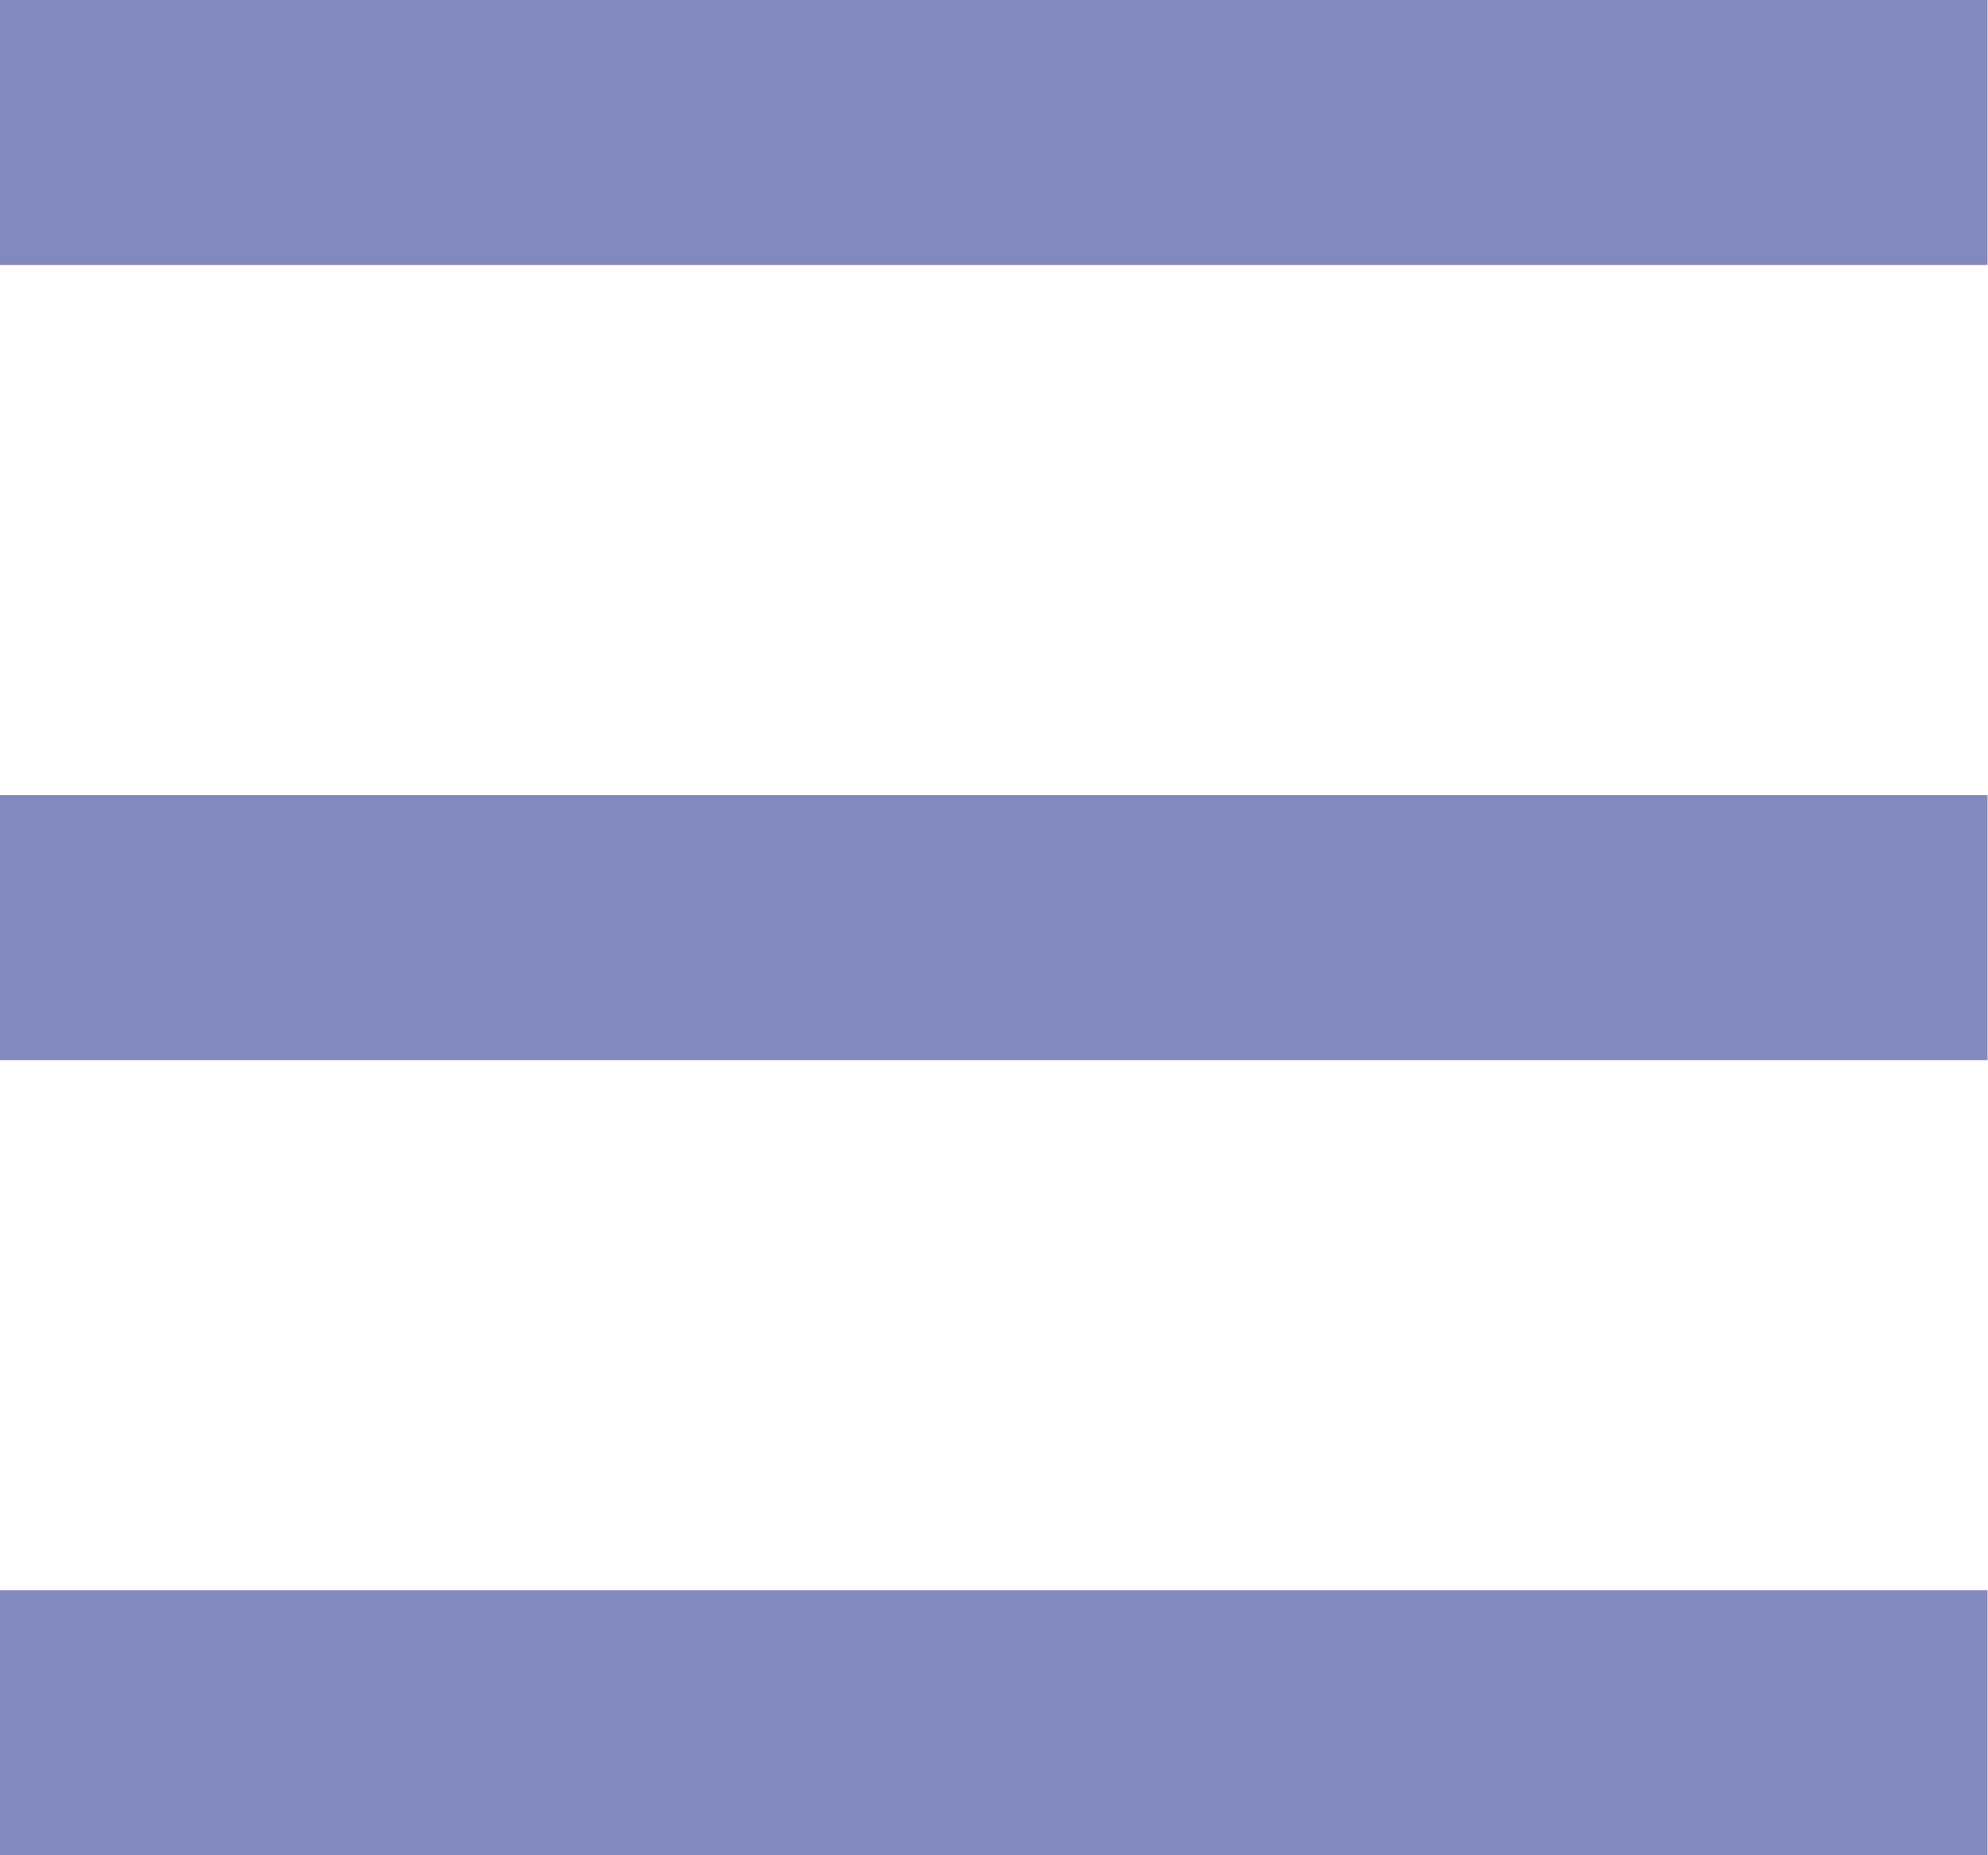
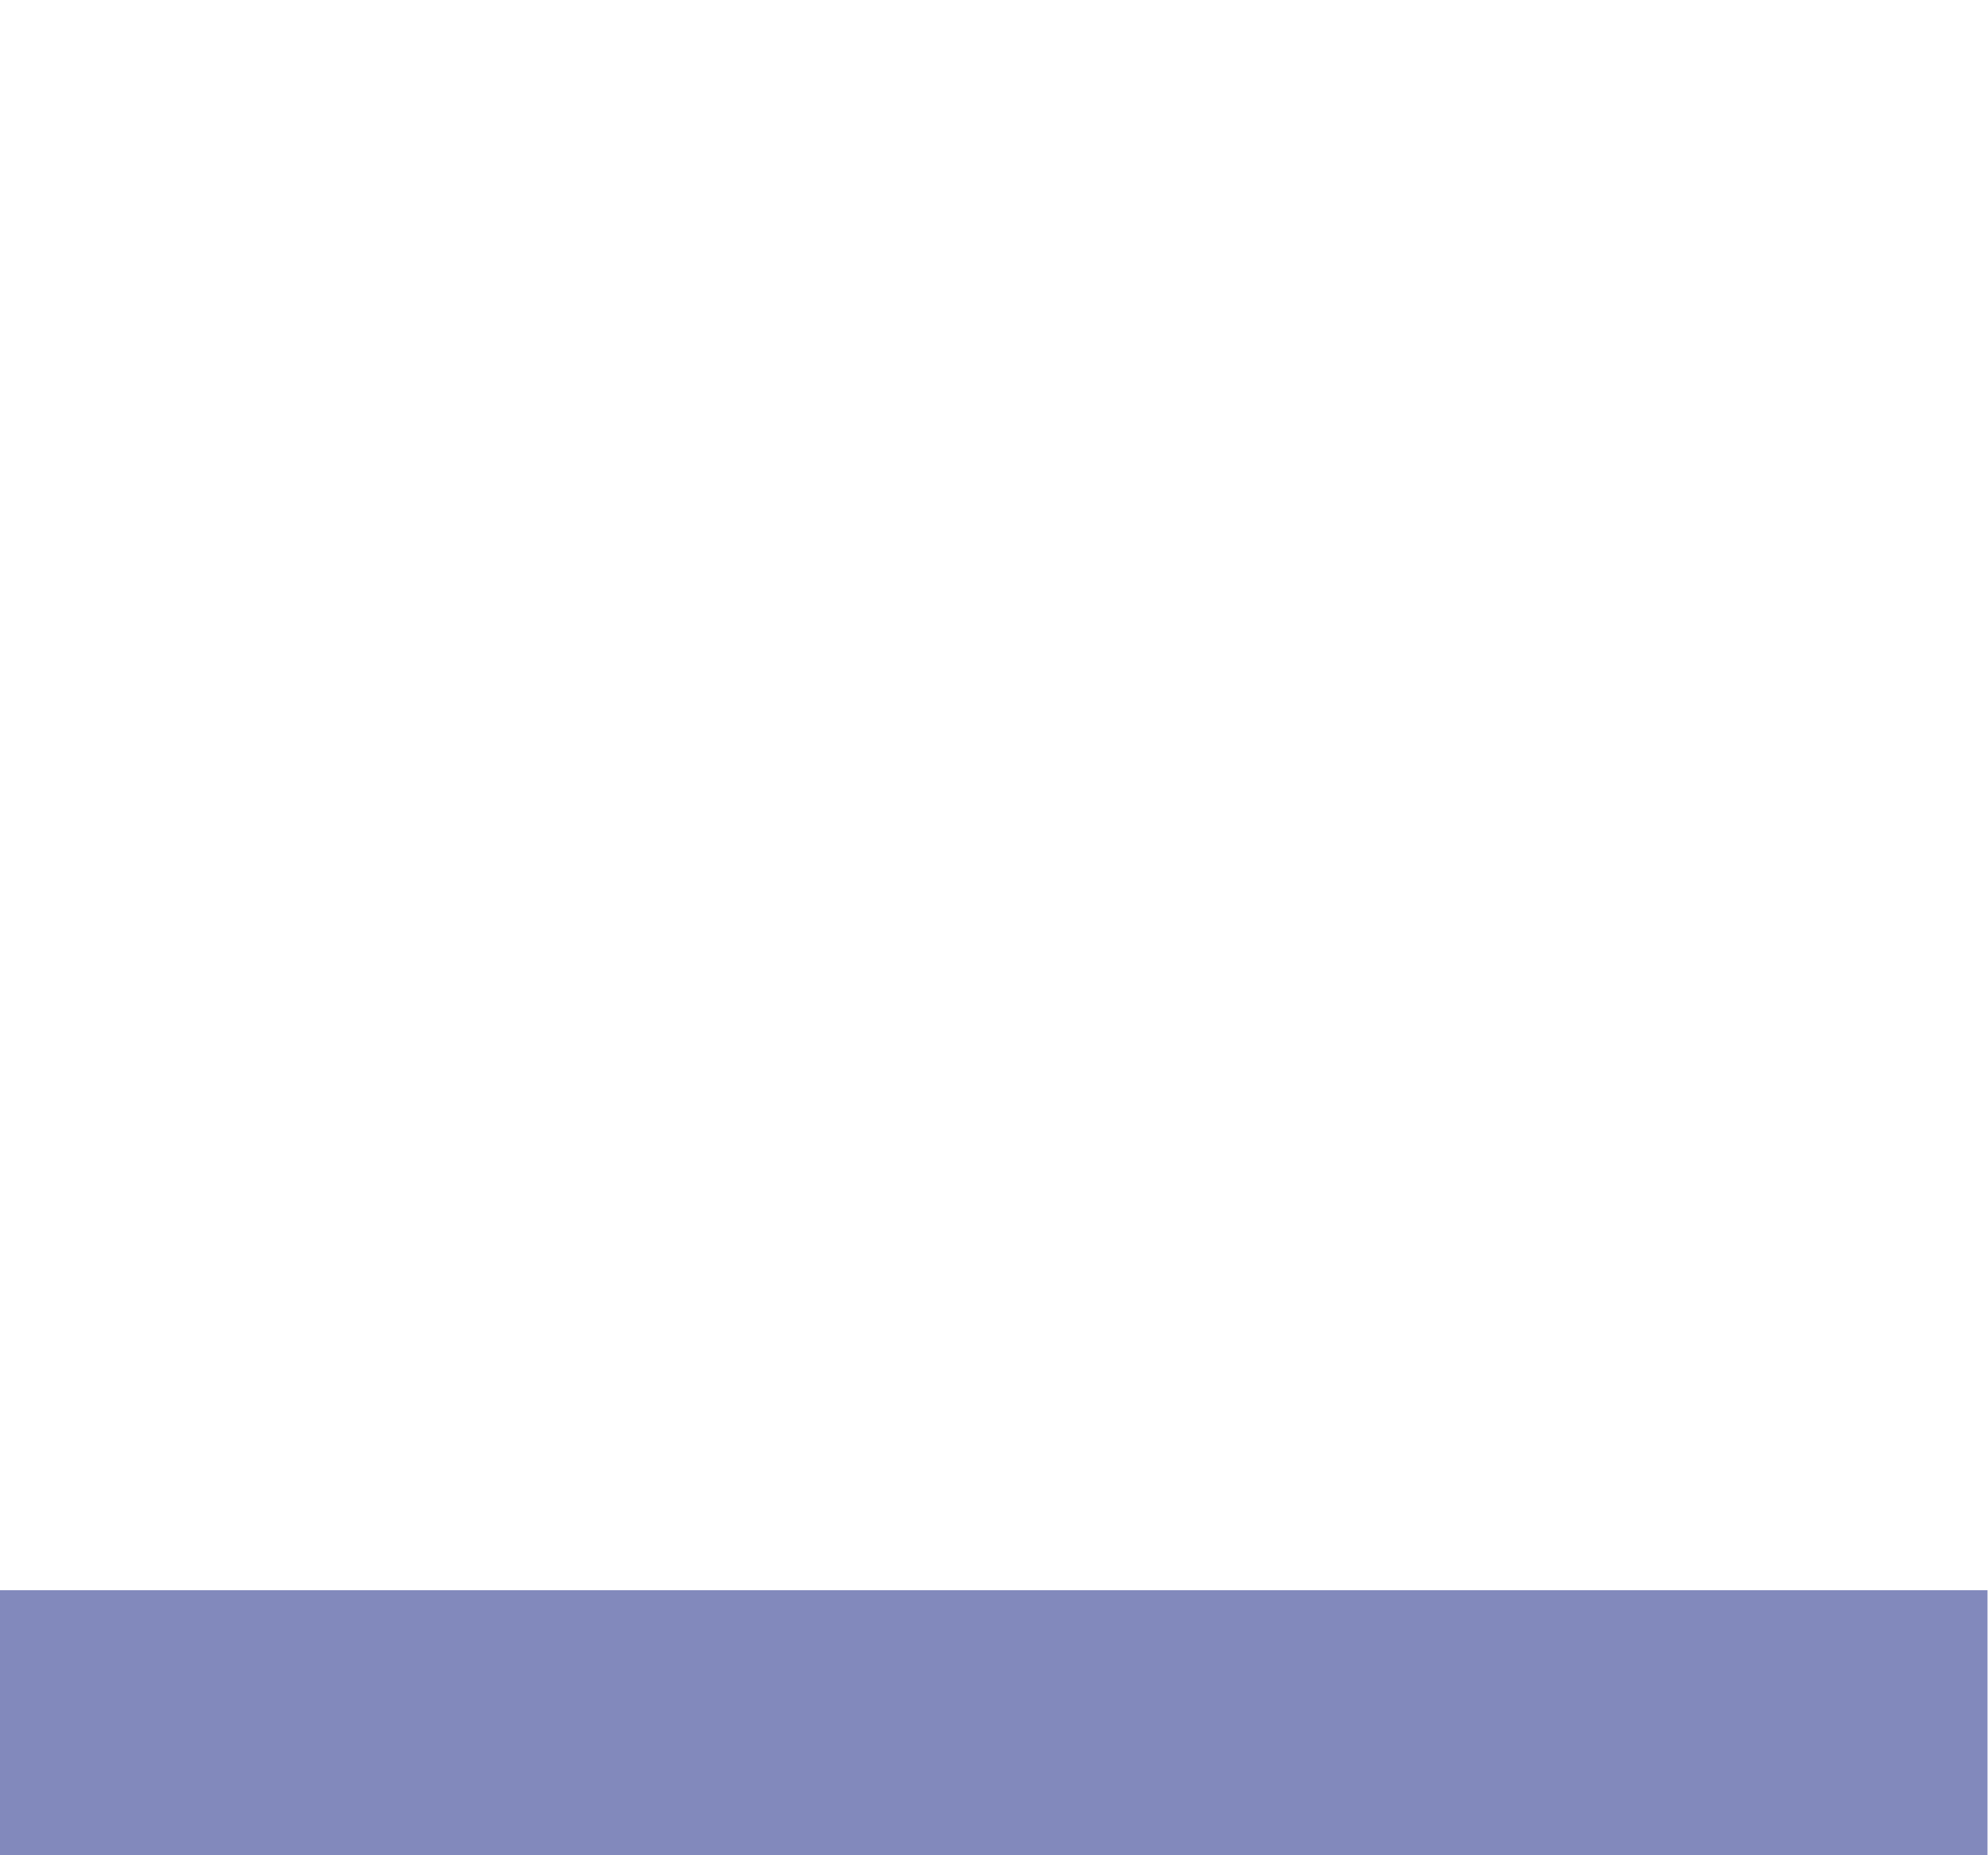
<svg xmlns="http://www.w3.org/2000/svg" xmlns:ns1="http://www.inkscape.org/namespaces/inkscape" xmlns:ns2="http://sodipodi.sourceforge.net/DTD/sodipodi-0.dtd" version="1.1" id="svg2" viewBox="0 0 300 280" height="280" width="300" ns1:version="0.91 r13725" ns2:docname="menu.svg">
  <ns2:namedview pagecolor="#ffffff" bordercolor="#666666" borderopacity="1" objecttolerance="10" gridtolerance="10" guidetolerance="10" ns1:pageopacity="0" ns1:pageshadow="2" ns1:window-width="1319" ns1:window-height="744" id="namedview9" showgrid="false" ns1:zoom="1.5733333" ns1:cx="159.63809" ns1:cy="148.00217" ns1:window-x="49" ns1:window-y="24" ns1:window-maximized="1" ns1:current-layer="layer1" />
  <defs id="defs4">
    <filter style="color-interpolation-filters:sRGB;" ns1:label="Tritone" id="filter3344">
      <feColorMatrix type="hueRotate" values="0" result="colormatrix1" id="feColorMatrix3346" />
      <feColorMatrix in="colormatrix1" type="matrix" values="1 0 0 0 0 1 0 0 0 0 1 0 0 0 0 0 0 0 0 1 " result="colormatrix2" id="feColorMatrix3348" />
      <feColorMatrix in="colormatrix1" type="matrix" values="0 1 0 0 0 0 1 0 0 0 0 1 0 0 0 0 0 0 0 1 " result="colormatrix3" id="feColorMatrix3350" />
      <feColorMatrix in="colormatrix1" type="matrix" values="0 0 1 0 0 0 0 1 0 0 0 0 1 0 0 0 0 0 0 1 " result="colormatrix4" id="feColorMatrix3352" />
      <feBlend in="colormatrix2" in2="colormatrix3" mode="darken" result="blend1" id="feBlend3354" />
      <feBlend in="blend1" in2="colormatrix4" mode="darken" result="blend2" id="feBlend3356" />
      <feBlend in="colormatrix2" in2="colormatrix3" mode="lighten" result="blend3" id="feBlend3358" />
      <feBlend in="blend3" in2="colormatrix4" mode="lighten" result="blend4" id="feBlend3360" />
      <feComponentTransfer in="blend4" result="componentTransfer" id="feComponentTransfer3362">
        <feFuncR type="linear" slope="0" id="feFuncR3364" />
      </feComponentTransfer>
      <feBlend in="blend2" in2="componentTransfer" mode="lighten" result="blend5" id="feBlend3366" />
      <feColorMatrix in="blend5" type="matrix" values="-1 1 0 0 0 -1 1 0 0 0 -1 1 0 0 0 0 0 0 0 1 " result="colormatrix5" id="feColorMatrix3368" />
      <feFlood flood-opacity="1" flood-color="rgb(130,137,188)" result="flood" id="feFlood3370" />
      <feComposite in="colormatrix5" in2="flood" operator="arithmetic" k1="1" result="composite1" id="feComposite3372" />
      <feGaussianBlur stdDeviation="0.01" result="blur" id="feGaussianBlur3374" />
      <feBlend in2="blur" mode="normal" result="blend6" id="feBlend3376" />
      <feComposite in="blend2" in2="blend6" operator="arithmetic" k1="0" k2="1" k3="1" k4="0" result="composite2" id="feComposite3378" />
      <feComposite in2="SourceGraphic" operator="in" result="fbSourceGraphic" id="feComposite3380" />
      <feColorMatrix result="fbSourceGraphicAlpha" in="fbSourceGraphic" values="0 0 0 -1 0 0 0 0 -1 0 0 0 0 -1 0 0 0 0 1 0" id="feColorMatrix3382" />
      <feColorMatrix id="feColorMatrix3384" type="hueRotate" values="0" result="colormatrix1" in="fbSourceGraphic" />
      <feColorMatrix id="feColorMatrix3386" in="colormatrix1" type="matrix" values="1 0 0 0 0 1 0 0 0 0 1 0 0 0 0 0 0 0 0 1 " result="colormatrix2" />
      <feColorMatrix id="feColorMatrix3388" in="colormatrix1" type="matrix" values="0 1 0 0 0 0 1 0 0 0 0 1 0 0 0 0 0 0 0 1 " result="colormatrix3" />
      <feColorMatrix id="feColorMatrix3390" in="colormatrix1" type="matrix" values="0 0 1 0 0 0 0 1 0 0 0 0 1 0 0 0 0 0 0 1 " result="colormatrix4" />
      <feBlend id="feBlend3392" in2="colormatrix3" in="colormatrix2" mode="darken" result="blend1" />
      <feBlend id="feBlend3394" in2="colormatrix4" in="blend1" mode="darken" result="blend2" />
      <feBlend id="feBlend3396" in2="colormatrix3" in="colormatrix2" mode="lighten" result="blend3" />
      <feBlend id="feBlend3398" in2="colormatrix4" in="blend3" mode="lighten" result="blend4" />
      <feComponentTransfer id="feComponentTransfer3400" in="blend4" result="componentTransfer">
        <feFuncR id="feFuncR3402" type="linear" slope="0" />
      </feComponentTransfer>
      <feBlend id="feBlend3404" in2="componentTransfer" in="blend2" mode="lighten" result="blend5" />
      <feColorMatrix id="feColorMatrix3406" in="blend5" type="matrix" values="-1 1 0 0 0 -1 1 0 0 0 -1 1 0 0 0 0 0 0 0 1 " result="colormatrix5" />
      <feFlood id="feFlood3408" flood-opacity="1" flood-color="rgb(130,137,188)" result="flood" />
      <feComposite id="feComposite3410" in2="flood" in="colormatrix5" operator="arithmetic" k1="1" result="composite1" />
      <feGaussianBlur id="feGaussianBlur3412" stdDeviation="0.01" result="blur" />
      <feBlend id="feBlend3414" in2="blur" mode="normal" result="blend6" />
      <feComposite id="feComposite3416" in2="blend6" in="blend2" operator="arithmetic" k1="0" k2="1" k3="1" k4="0" result="composite2" />
      <feComposite id="feComposite3418" in2="fbSourceGraphic" operator="in" result="composite3" />
    </filter>
    <filter style="color-interpolation-filters:sRGB;" ns1:label="Tritone" id="filter3432">
      <feColorMatrix type="hueRotate" values="0" result="colormatrix1" id="feColorMatrix3434" />
      <feColorMatrix in="colormatrix1" type="matrix" values="1 0 0 0 0 1 0 0 0 0 1 0 0 0 0 0 0 0 0 1 " result="colormatrix2" id="feColorMatrix3436" />
      <feColorMatrix in="colormatrix1" type="matrix" values="0 1 0 0 0 0 1 0 0 0 0 1 0 0 0 0 0 0 0 1 " result="colormatrix3" id="feColorMatrix3438" />
      <feColorMatrix in="colormatrix1" type="matrix" values="0 0 1 0 0 0 0 1 0 0 0 0 1 0 0 0 0 0 0 1 " result="colormatrix4" id="feColorMatrix3440" />
      <feBlend in="colormatrix2" in2="colormatrix3" mode="darken" result="blend1" id="feBlend3442" />
      <feBlend in="blend1" in2="colormatrix4" mode="darken" result="blend2" id="feBlend3444" />
      <feBlend in="colormatrix2" in2="colormatrix3" mode="lighten" result="blend3" id="feBlend3446" />
      <feBlend in="blend3" in2="colormatrix4" mode="lighten" result="blend4" id="feBlend3448" />
      <feComponentTransfer in="blend4" result="componentTransfer" id="feComponentTransfer3450">
        <feFuncR type="linear" slope="0" id="feFuncR3452" />
      </feComponentTransfer>
      <feBlend in="blend2" in2="componentTransfer" mode="lighten" result="blend5" id="feBlend3454" />
      <feColorMatrix in="blend5" type="matrix" values="-1 1 0 0 0 -1 1 0 0 0 -1 1 0 0 0 0 0 0 0 1 " result="colormatrix5" id="feColorMatrix3456" />
      <feFlood flood-opacity="1" flood-color="rgb(130,137,188)" result="flood" id="feFlood3458" />
      <feComposite in="colormatrix5" in2="flood" operator="arithmetic" k1="1" result="composite1" id="feComposite3460" />
      <feGaussianBlur stdDeviation="0.01" result="blur" id="feGaussianBlur3462" />
      <feBlend in2="blur" mode="normal" result="blend6" id="feBlend3464" />
      <feComposite in="blend2" in2="blend6" operator="arithmetic" k1="0" k2="1" k3="1" k4="0" result="composite2" id="feComposite3466" />
      <feComposite in2="SourceGraphic" operator="in" result="composite3" id="feComposite3468" />
    </filter>
  </defs>
  <g transform="matrix(0.995,0,0,1,1.422,-772.364)" id="layer1">
-     <path style="fill:#8289bc;fill-opacity:1;stroke:none;stroke-width:1.271;stroke-opacity:1" d="m -1.429,792.362 0,-20 150.715,0 150.715,0 0,20 0,20 -150.715,0 -150.715,0 0,-20 z" id="path3476" ns1:connector-curvature="0" />
    <path style="fill:#8289bc;fill-opacity:1;stroke:none;stroke-width:1.271;stroke-opacity:1" d="m -1.429,1032.362 0,-20 150.715,0 150.715,0 0,20 0,20 -150.715,0 -150.715,0 0,-20 z" id="path4280" ns1:connector-curvature="0" />
-     <path style="fill:#8289bc;fill-opacity:1;stroke:none;stroke-opacity:1" d="m -1.429,912.362 0,-20 150.715,0 150.715,0 0,20 0,20 -150.715,0 -150.715,0 0,-20 z" id="path4284" ns1:connector-curvature="0" />
  </g>
</svg>